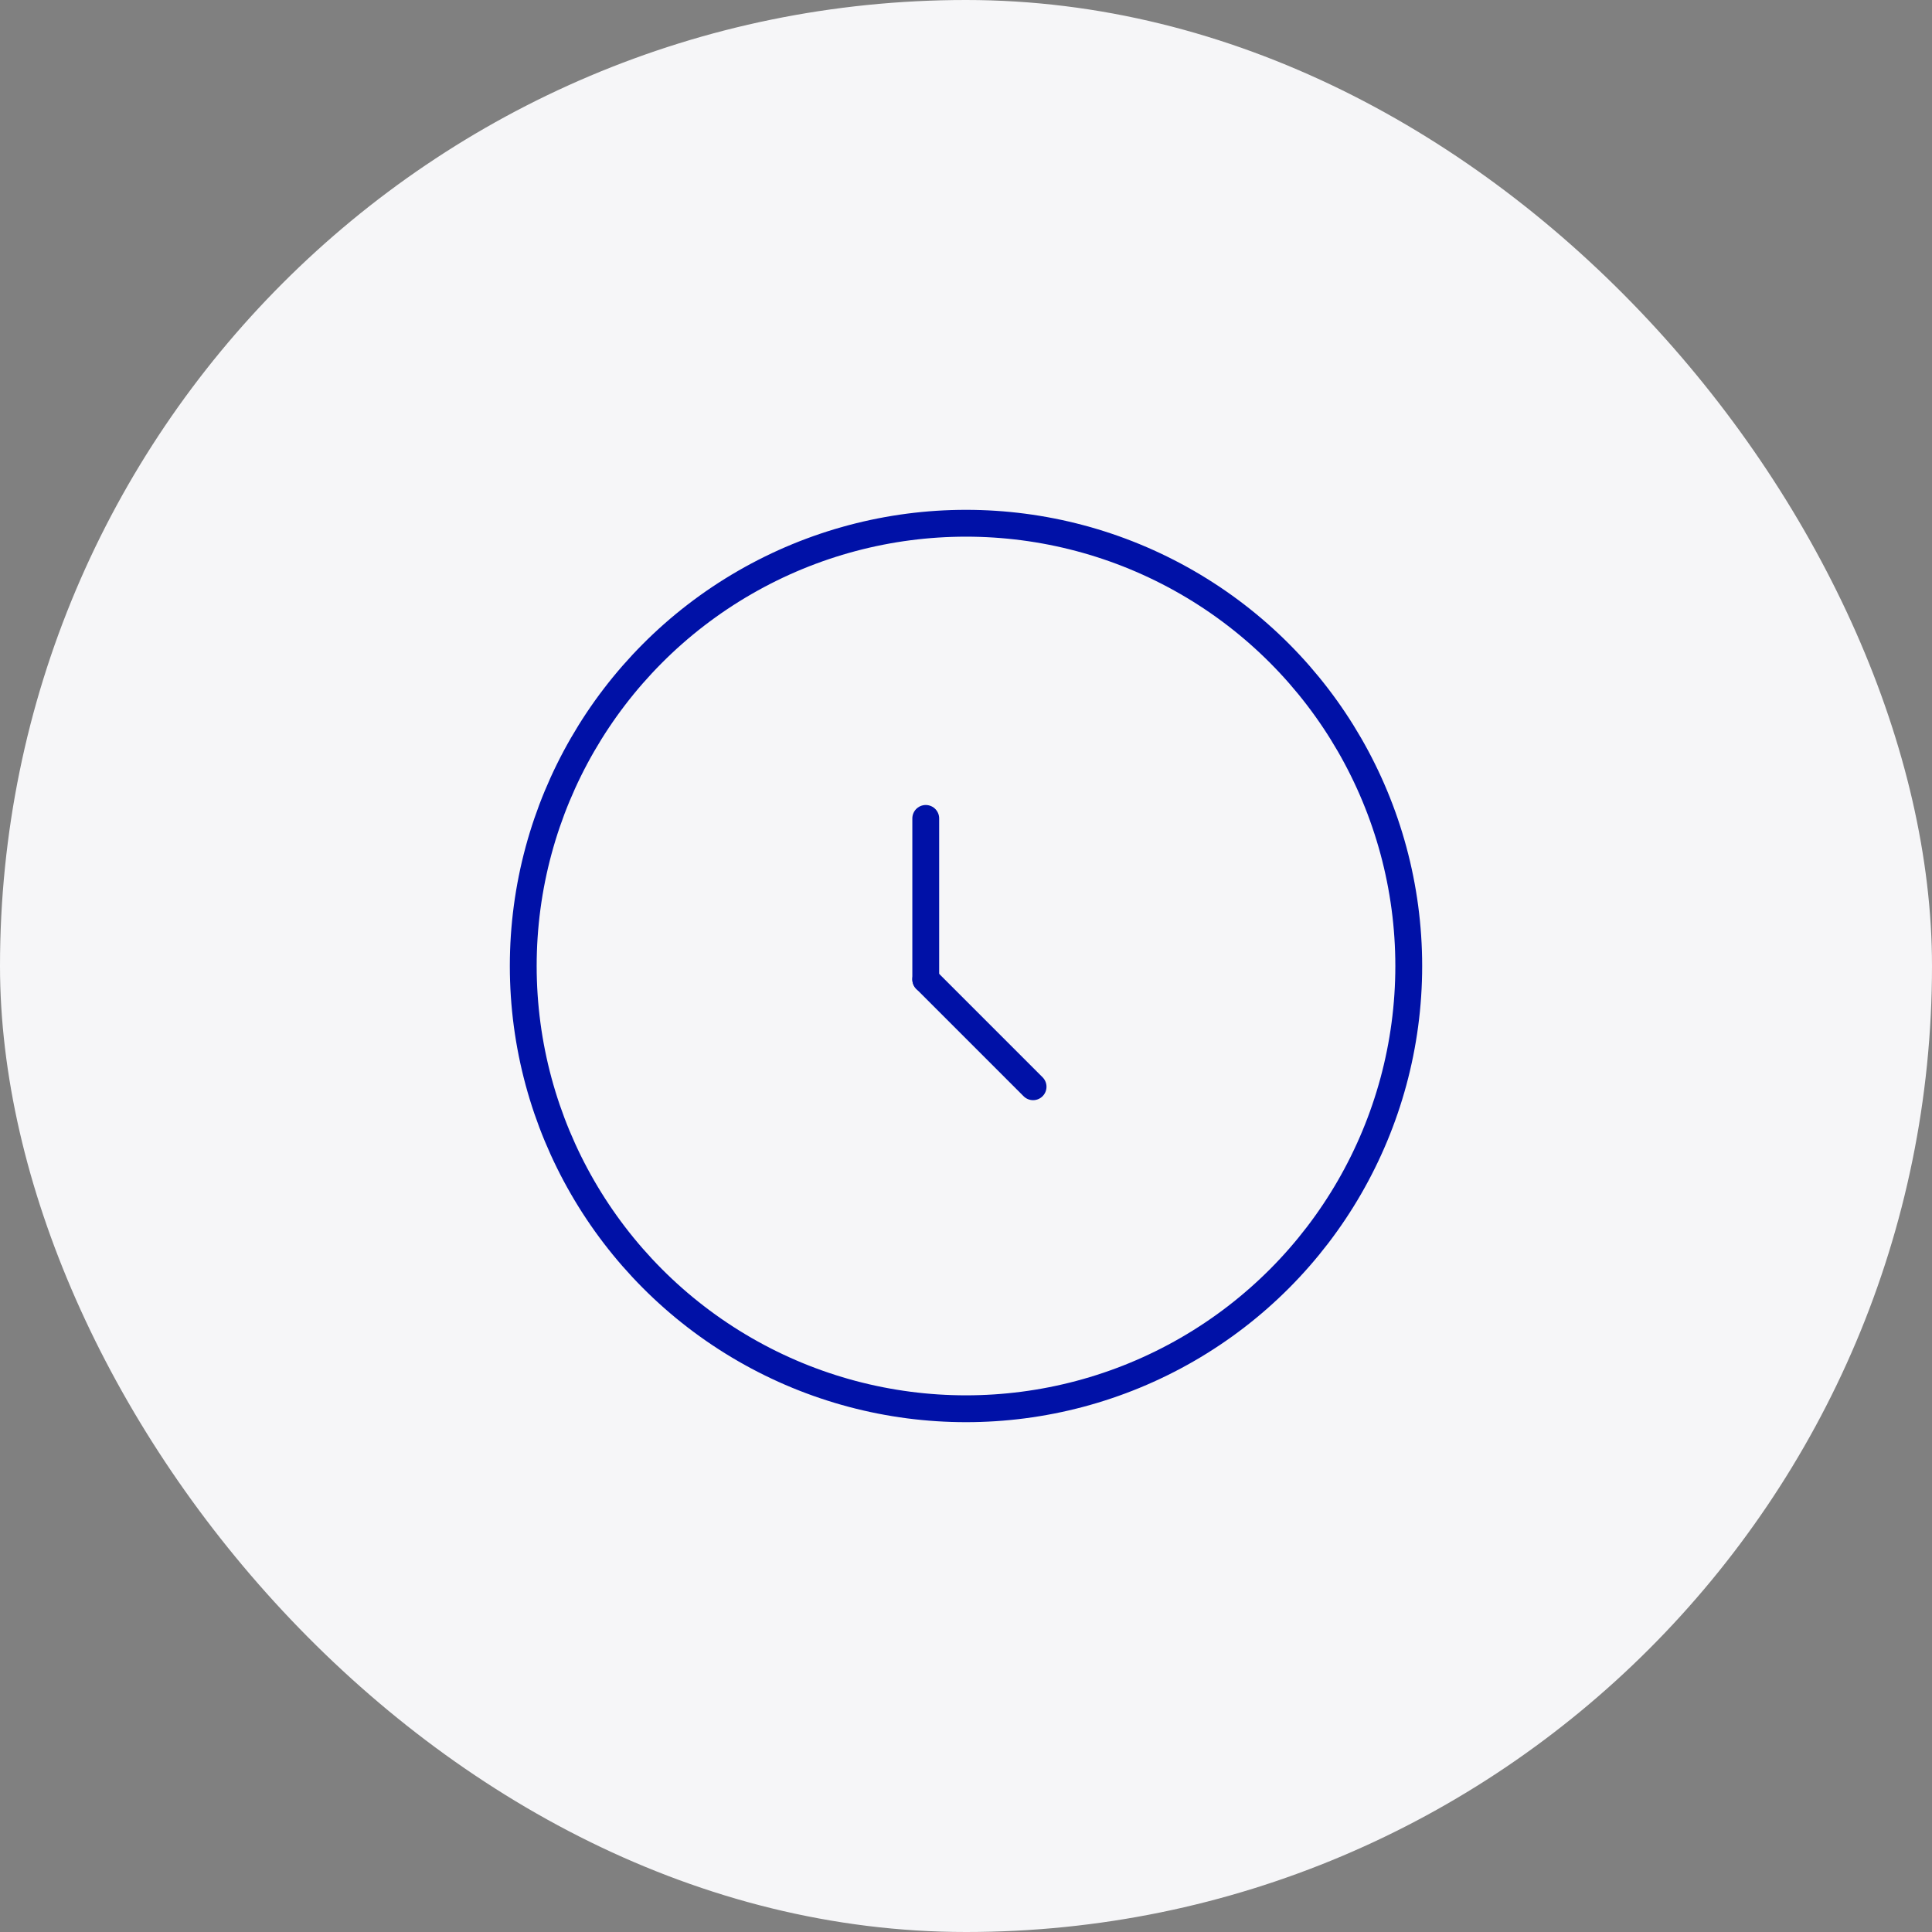
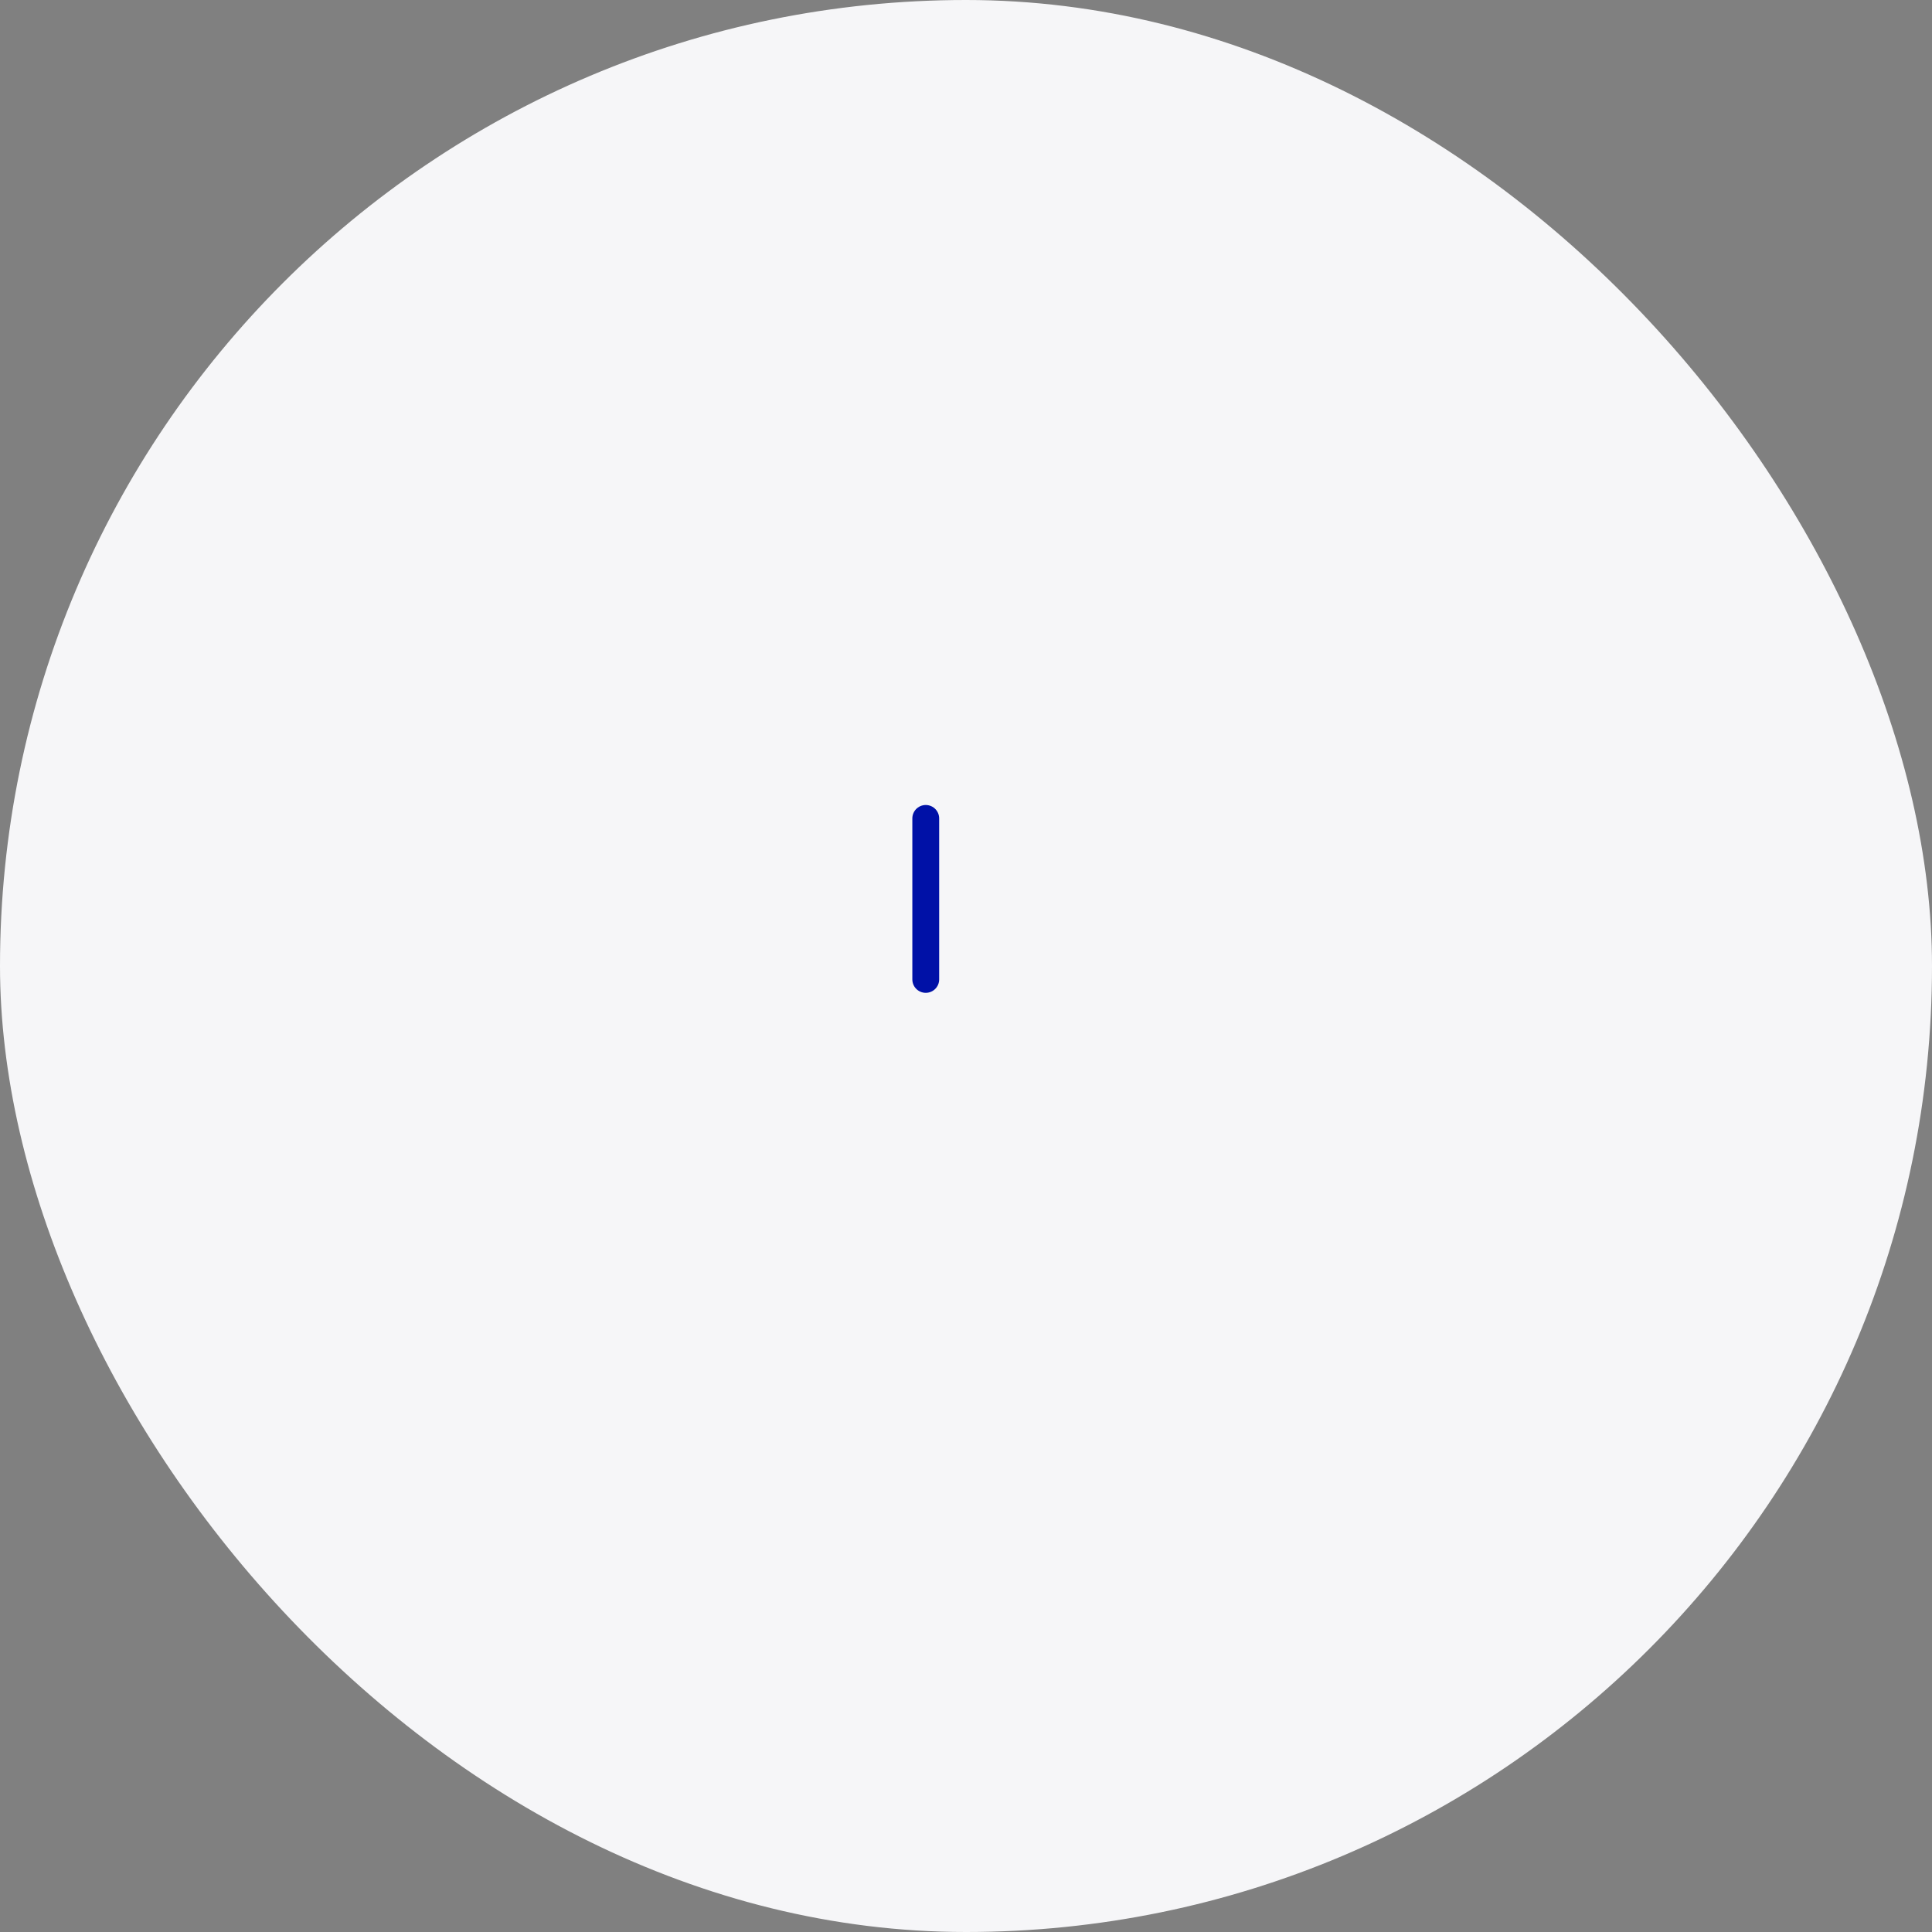
<svg xmlns="http://www.w3.org/2000/svg" width="72" height="72" viewBox="0 0 72 72" fill="none">
  <rect x="0" y="0" width="72" height="72" fill="#808080" stroke="none" />
  <rect width="72" height="72" rx="36" fill="#F6F6F8" />
-   <circle cx="36" cy="36" r="16.5" stroke="#0011A7" />
  <line x1="34.5" y1="30.5" x2="34.5" y2="36.5" stroke="#0011A7" stroke-linecap="round" />
-   <path d="M34.5 36.5L38.5 40.5" stroke="#0011A7" stroke-linecap="round" />
</svg>